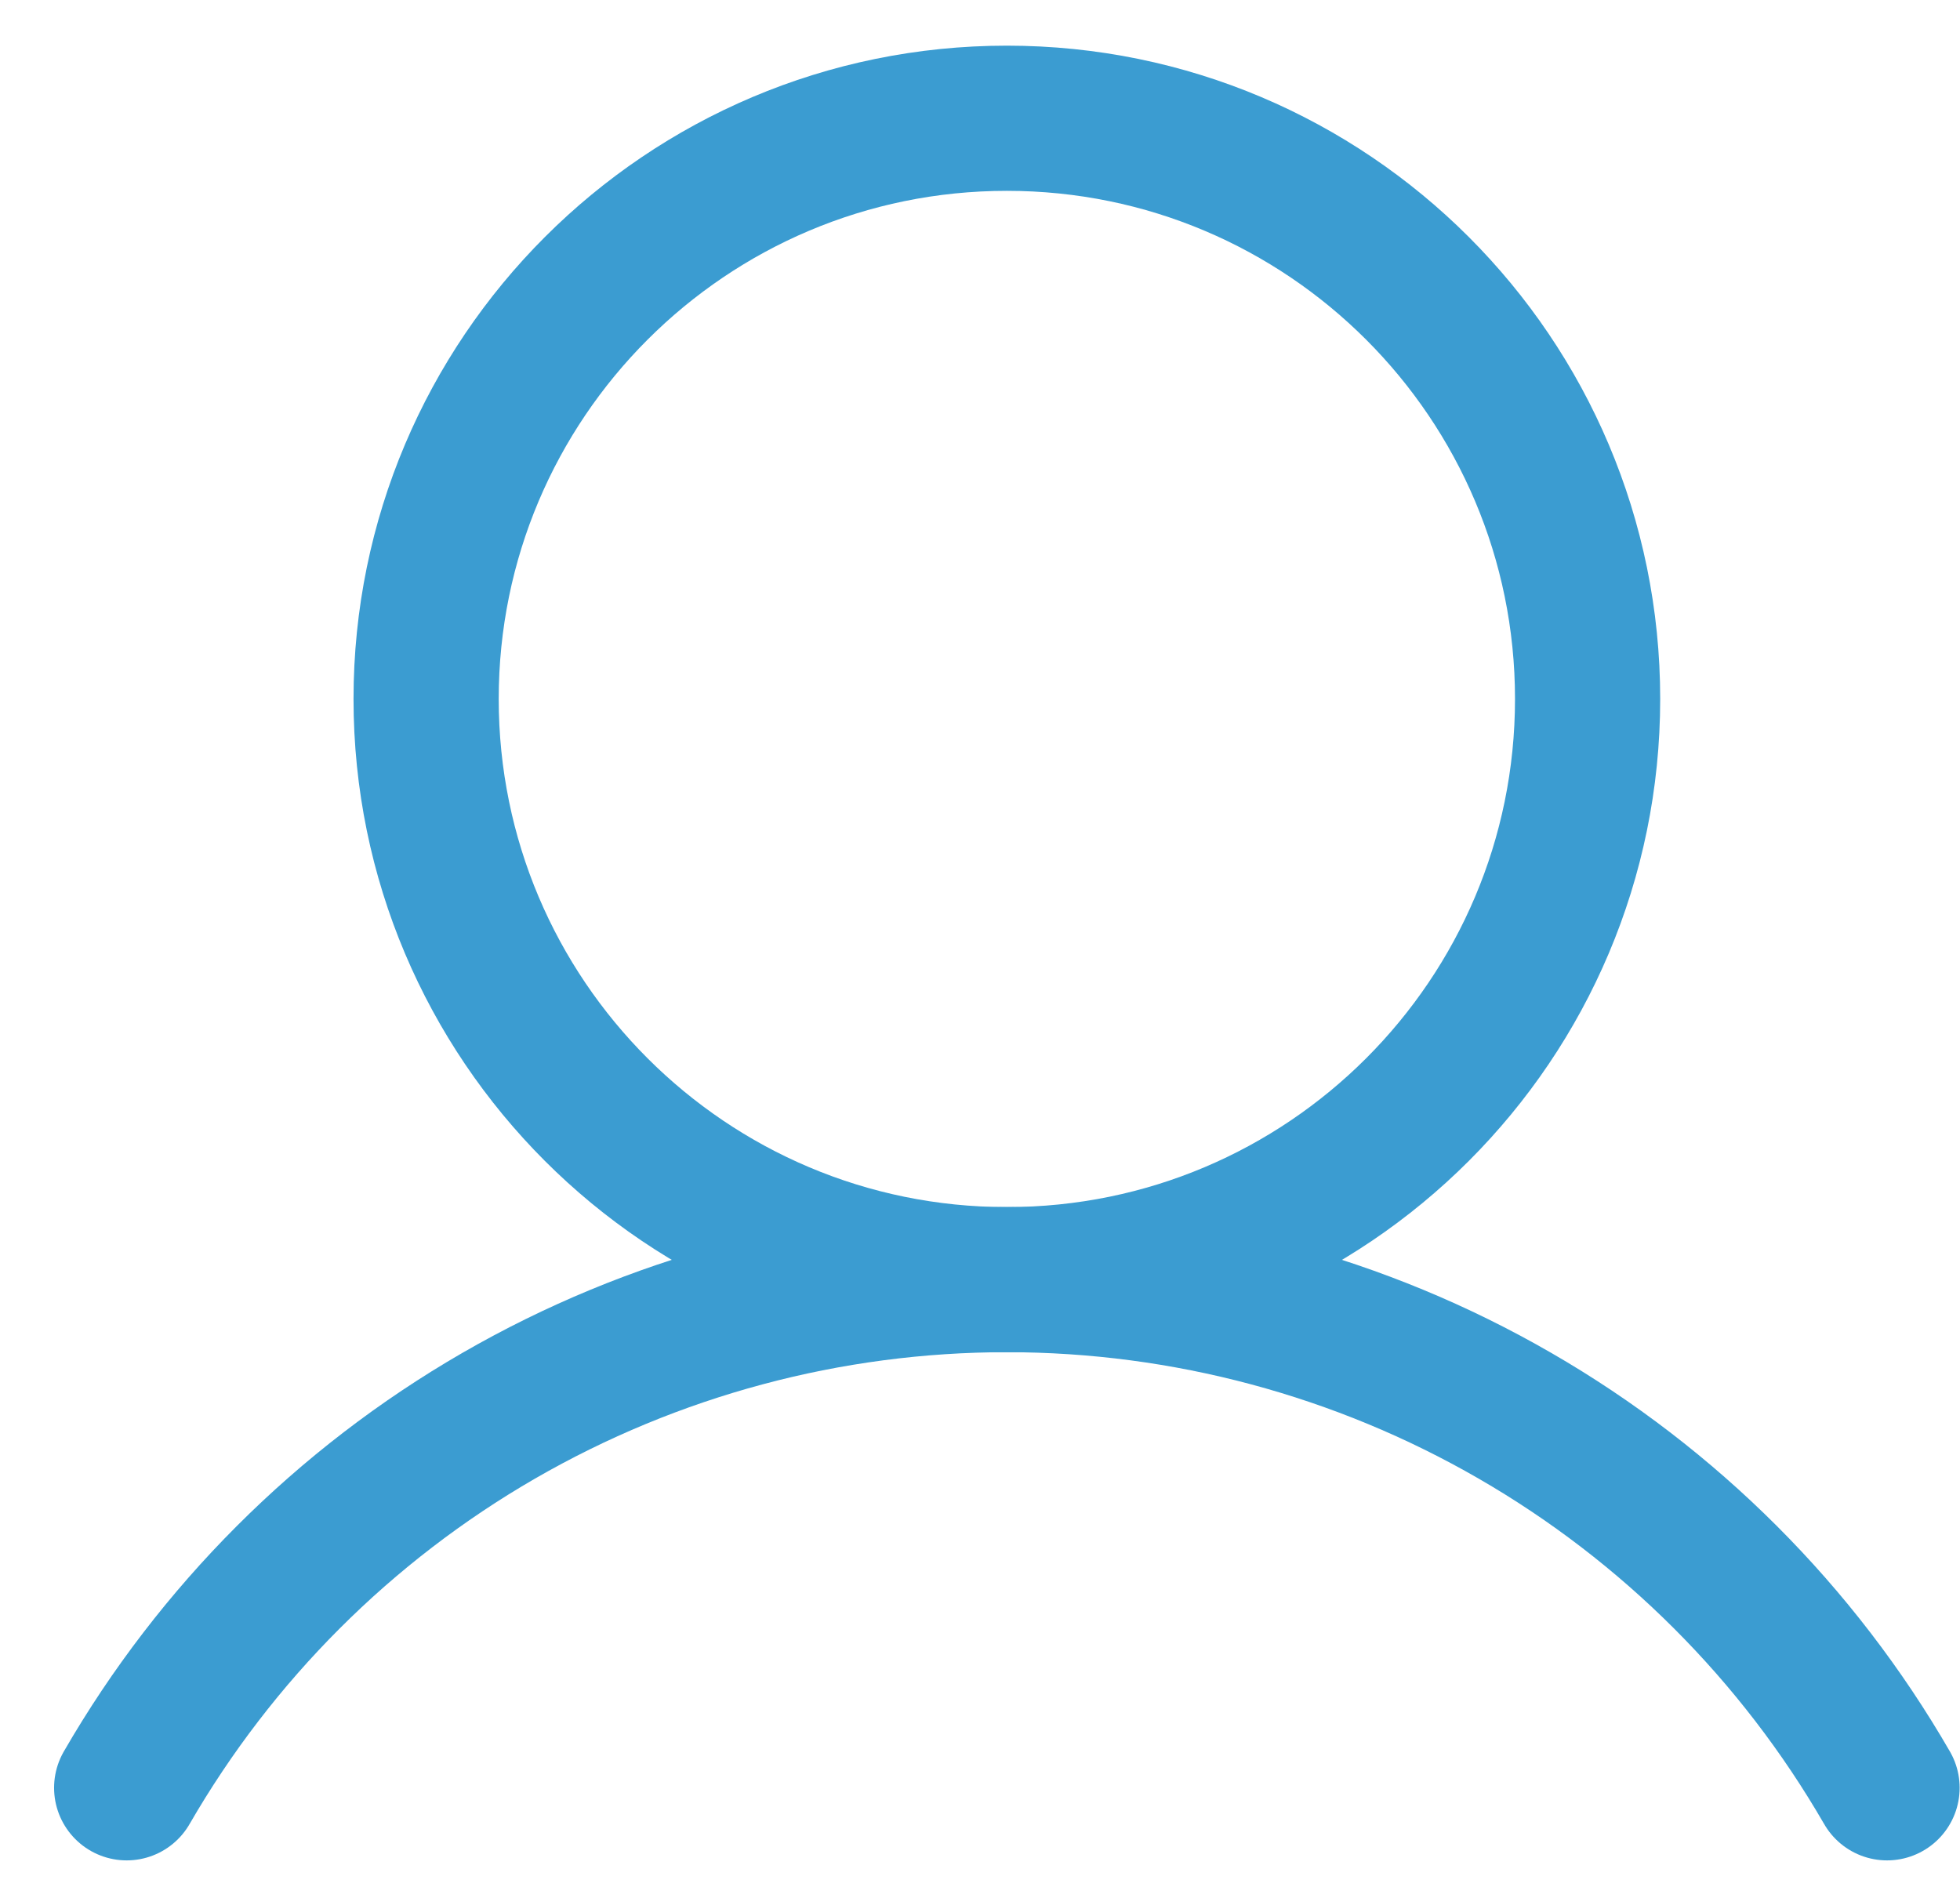
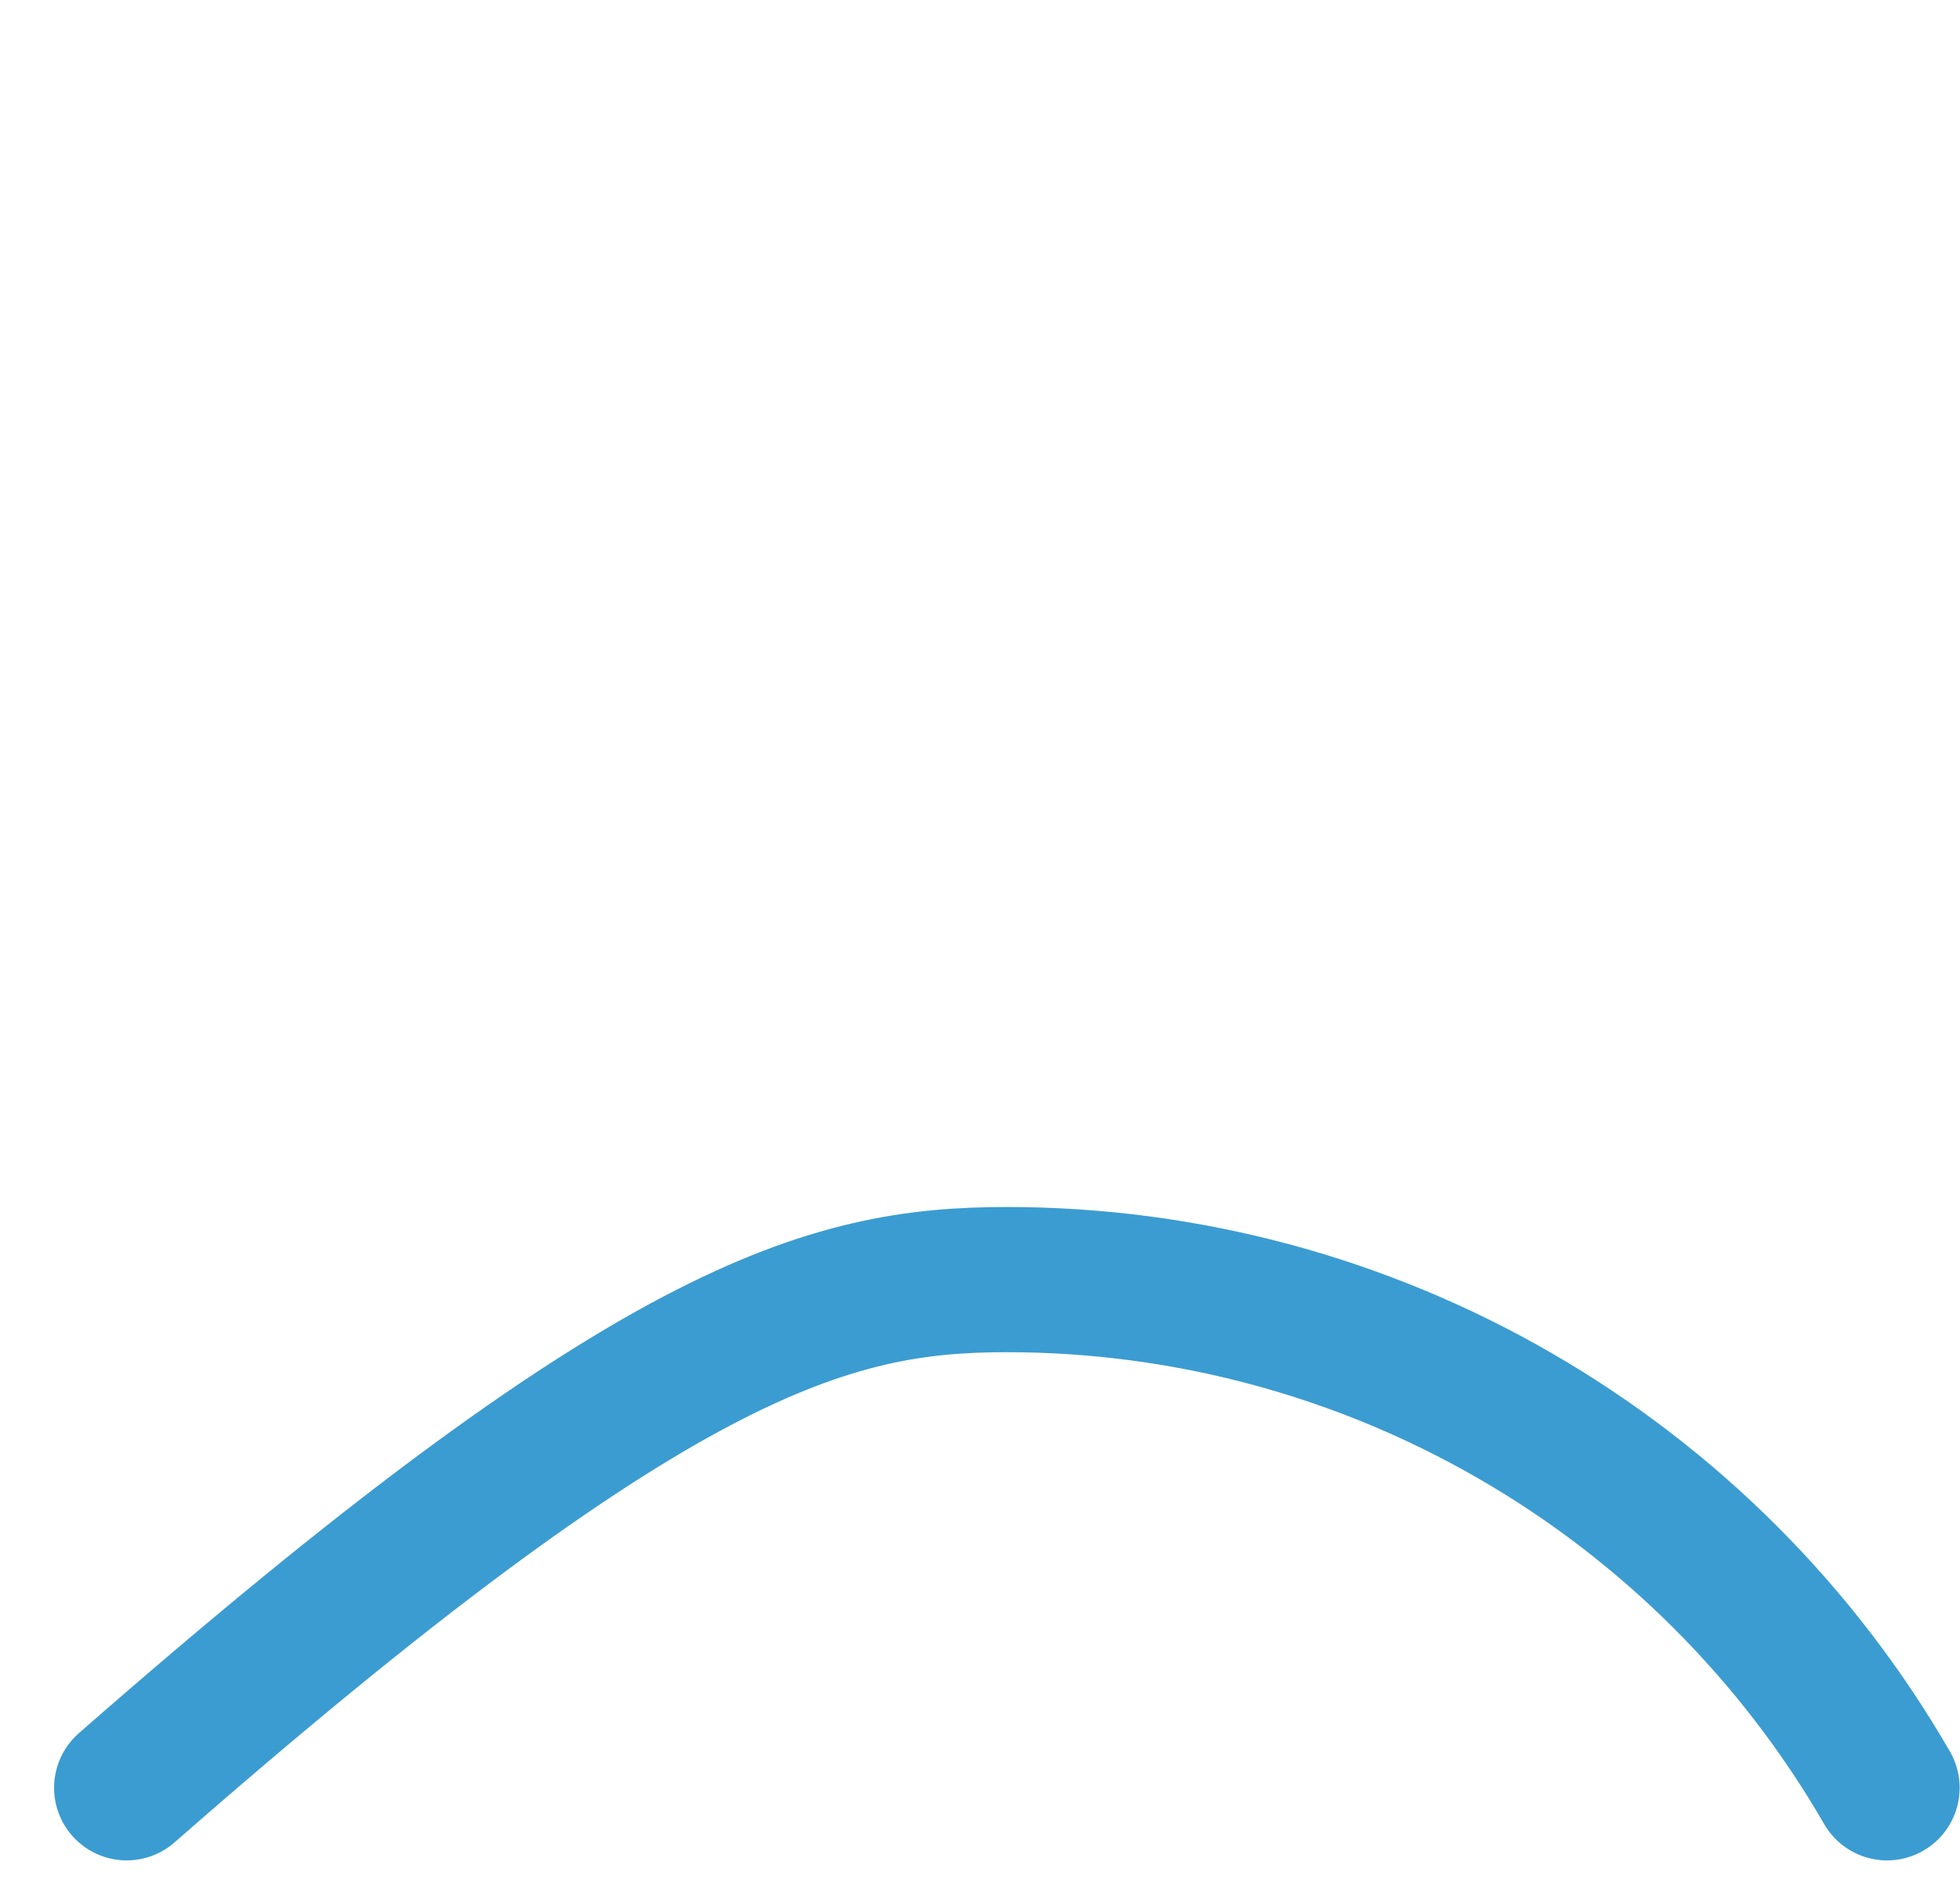
<svg xmlns="http://www.w3.org/2000/svg" width="27" height="26" viewBox="0 0 27 26" fill="none">
-   <path d="M13.87 17.629C18.288 17.629 21.87 14.048 21.87 9.629C21.87 5.211 18.288 1.629 13.87 1.629C9.452 1.629 5.87 5.211 5.87 9.629C5.87 14.048 9.452 17.629 13.87 17.629Z" stroke="#3B9CD1" stroke-width="2" stroke-miterlimit="10" />
-   <path d="M1.745 24.629C2.974 22.501 4.741 20.733 6.869 19.504C8.998 18.275 11.412 17.628 13.87 17.628C16.328 17.628 18.742 18.275 20.87 19.504C22.999 20.733 24.766 22.501 25.995 24.629" stroke="#3B9CD1" stroke-width="2" stroke-linecap="round" stroke-linejoin="round" />
+   <path d="M1.745 24.629C8.998 18.275 11.412 17.628 13.87 17.628C16.328 17.628 18.742 18.275 20.87 19.504C22.999 20.733 24.766 22.501 25.995 24.629" stroke="#3B9CD1" stroke-width="2" stroke-linecap="round" stroke-linejoin="round" />
</svg>